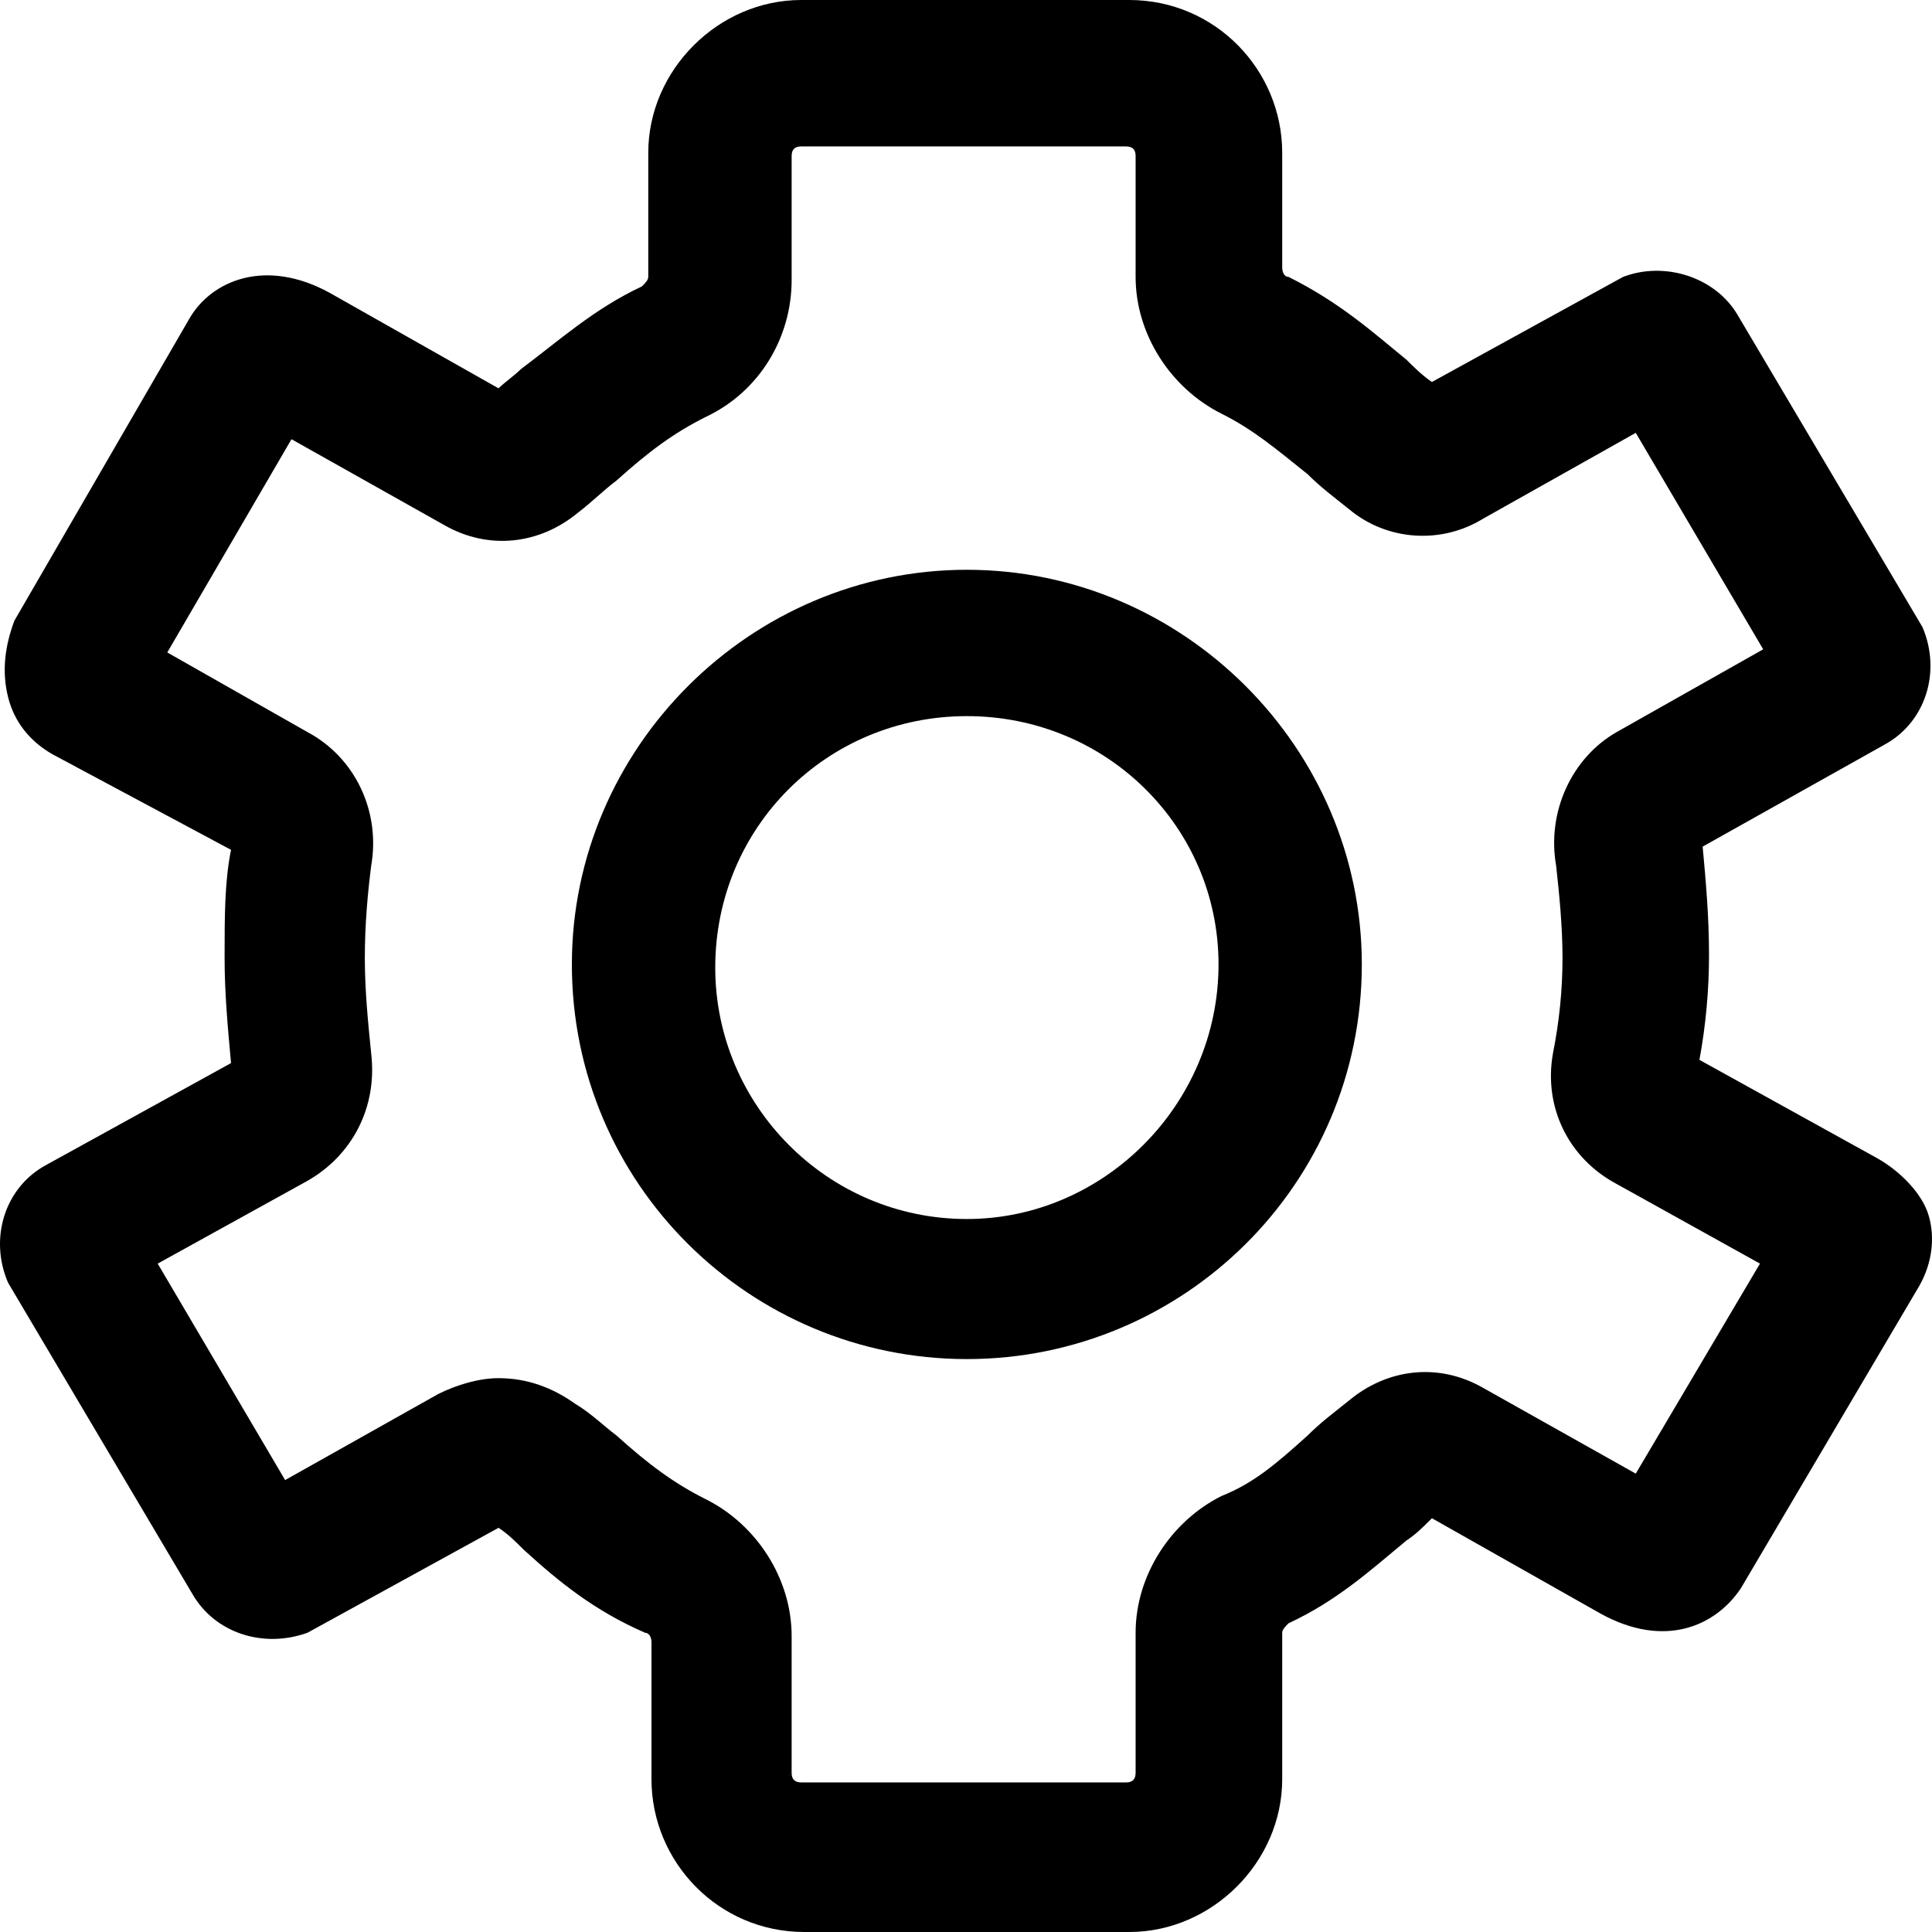
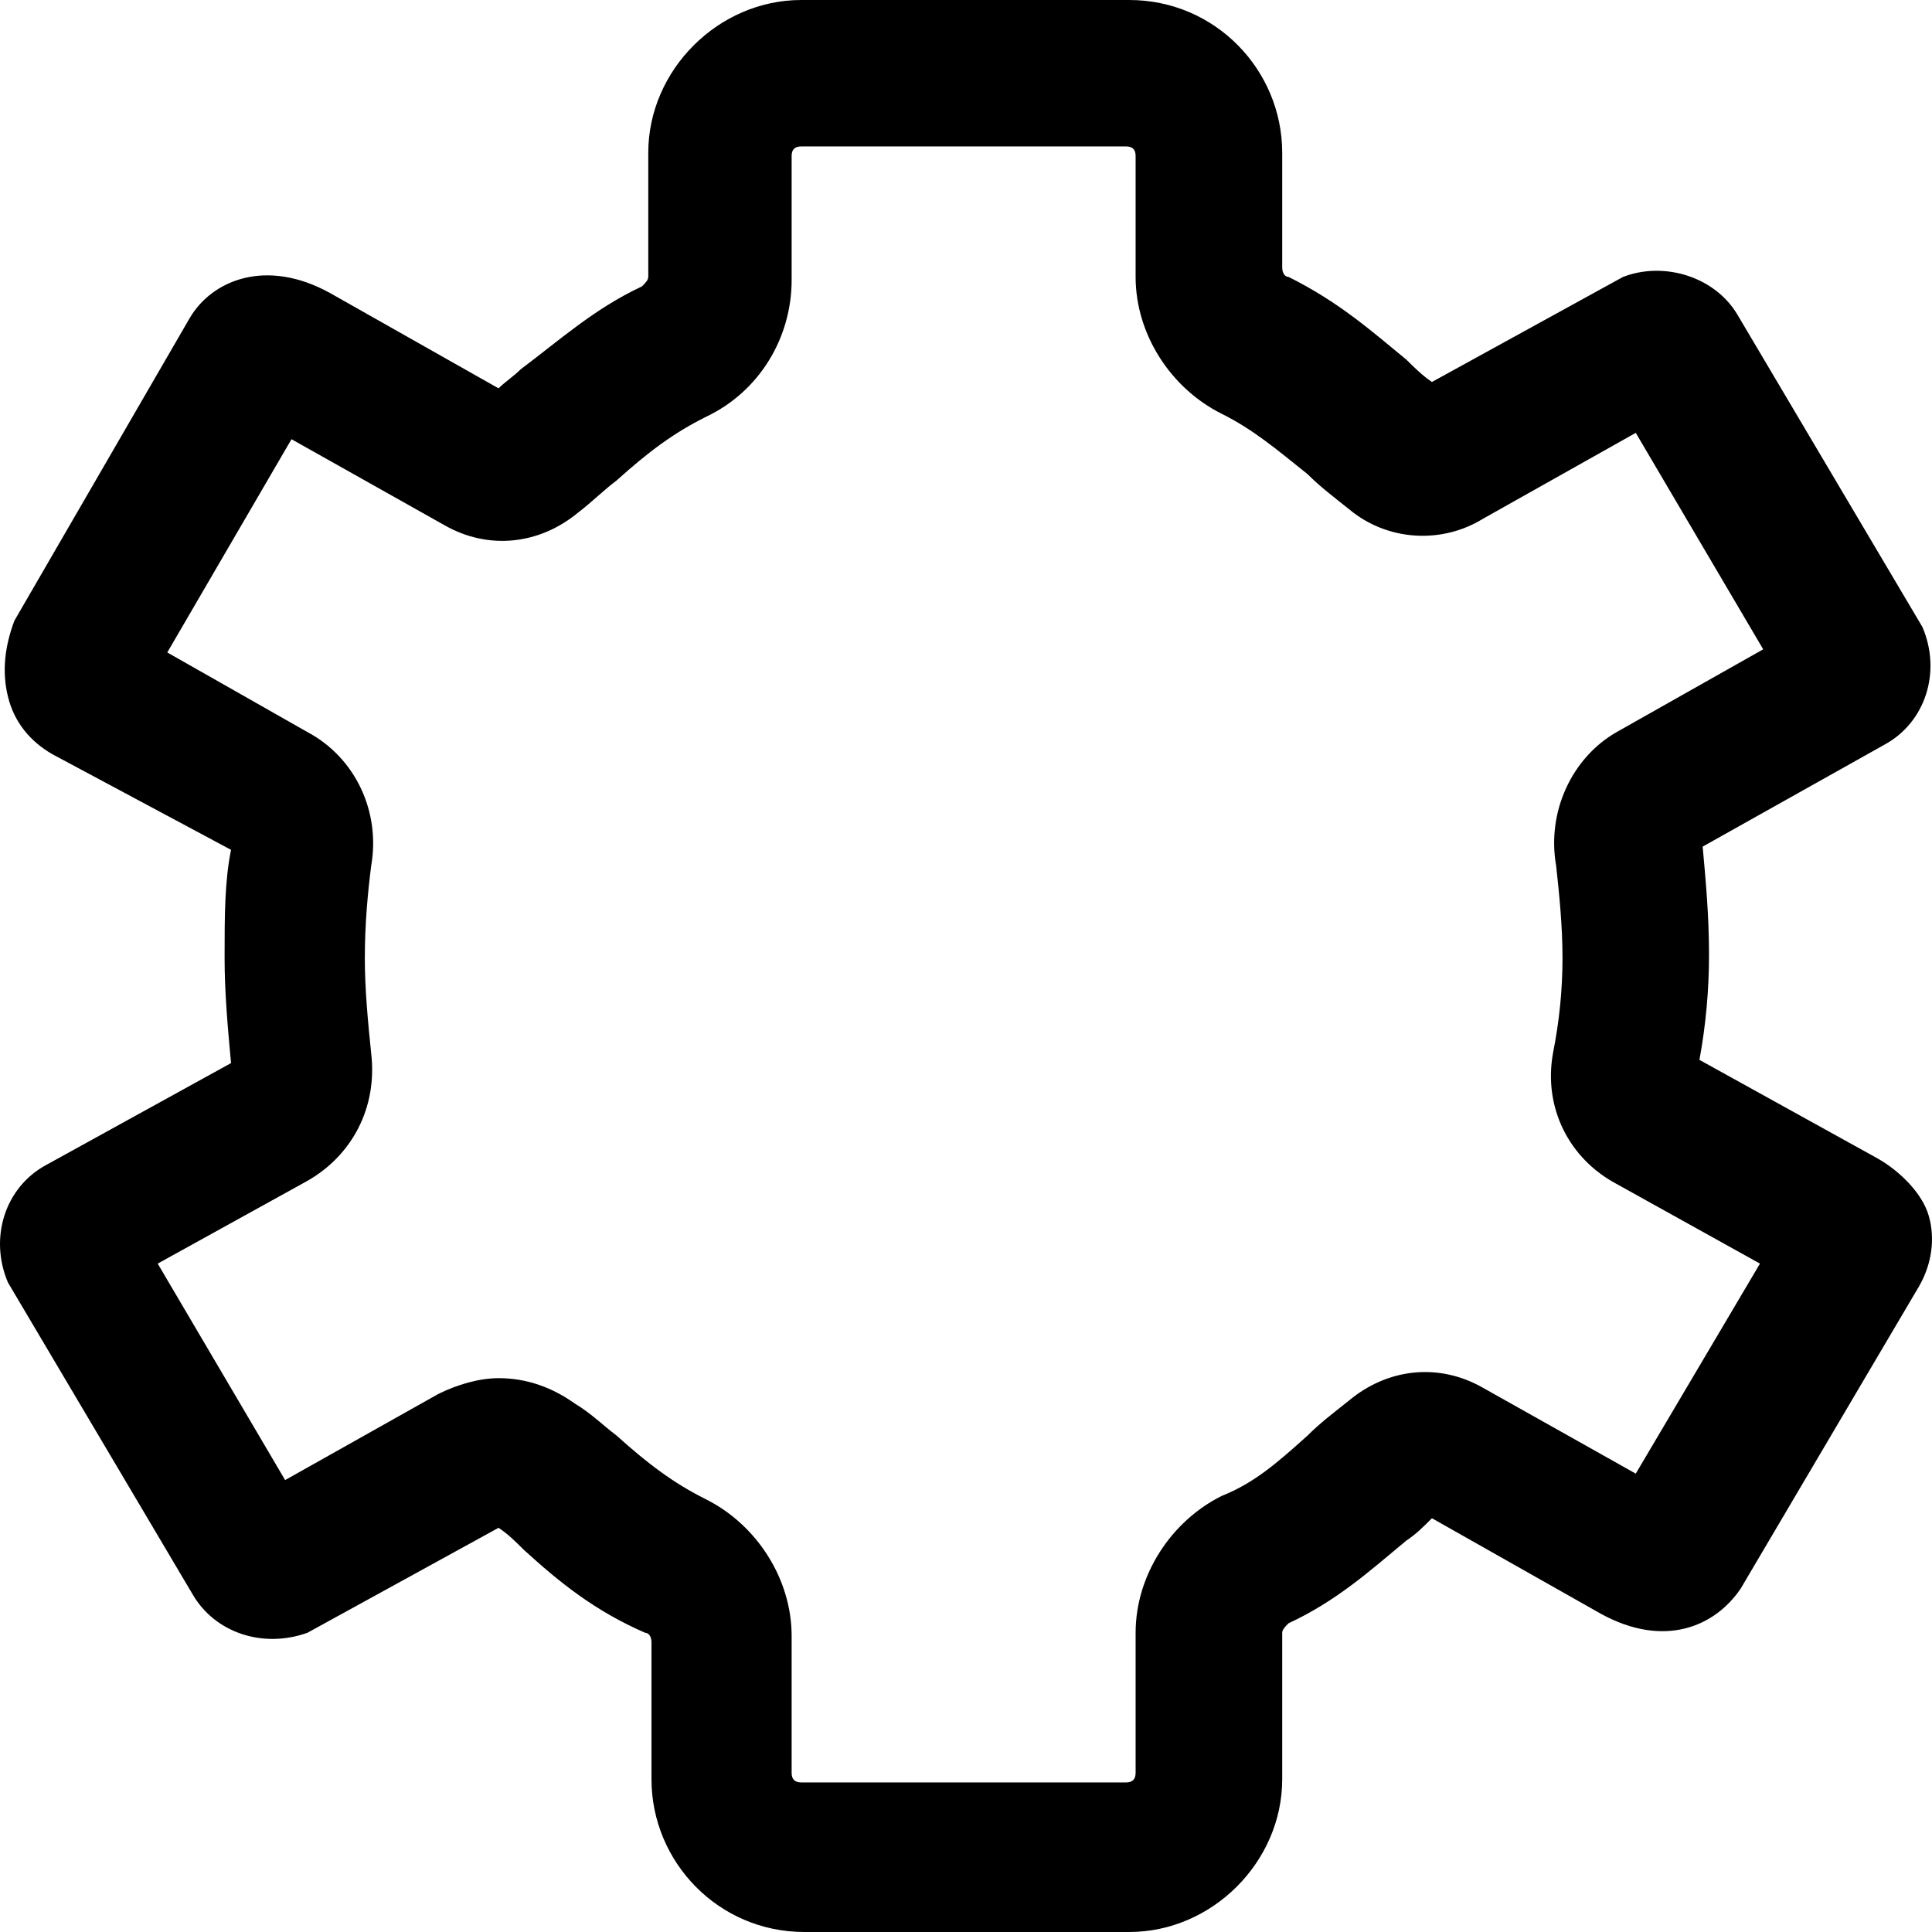
<svg xmlns="http://www.w3.org/2000/svg" width="24" height="24" viewBox="0 0 24 24" fill="none">
-   <path d="M12.011 7.078C9.32 7.078 7.104 9.292 7.104 11.98C7.104 14.709 9.32 16.883 12.011 16.883C14.701 16.883 16.917 14.709 16.917 11.98C16.917 9.292 14.701 7.078 12.011 7.078ZM12.011 15.143C10.27 15.143 8.885 13.72 8.885 12.02C8.885 10.28 10.27 8.896 12.011 8.896C13.752 8.896 15.137 10.28 15.137 11.98C15.137 13.72 13.712 15.143 12.011 15.143Z" fill="black" />
  <path d="M23.327 14.392L21.111 13.166C21.191 12.732 21.23 12.296 21.23 11.862C21.23 11.387 21.191 10.952 21.151 10.517L23.407 9.252C23.921 8.975 24.119 8.343 23.881 7.789L21.586 3.914C21.309 3.44 20.676 3.242 20.162 3.44L17.788 4.745C17.669 4.666 17.55 4.547 17.471 4.468C17.036 4.112 16.64 3.756 16.007 3.44C15.967 3.44 15.928 3.4 15.928 3.321V1.898C15.928 0.87 15.097 0 14.028 0H9.953C8.924 0 8.053 0.87 8.053 1.898V3.44C8.053 3.479 8.014 3.519 7.974 3.558C7.381 3.835 6.945 4.231 6.47 4.586C6.391 4.666 6.273 4.745 6.193 4.824L4.096 3.638C3.305 3.203 2.632 3.479 2.355 3.954L0.179 7.71C0.06 8.026 0.021 8.343 0.1 8.659C0.179 8.975 0.377 9.213 0.654 9.371L2.87 10.557C2.79 10.952 2.79 11.387 2.79 11.901C2.79 12.336 2.83 12.771 2.87 13.206L0.575 14.471C0.06 14.748 -0.138 15.381 0.1 15.934L2.395 19.809C2.672 20.283 3.265 20.481 3.819 20.283L6.193 18.979C6.312 19.058 6.391 19.137 6.51 19.255C6.945 19.651 7.381 20.007 8.014 20.283C8.053 20.283 8.093 20.323 8.093 20.402V22.102C8.093 23.13 8.924 24 9.992 24H14.028C15.057 24 15.928 23.13 15.928 22.102V20.283C15.928 20.244 15.967 20.204 16.007 20.165C16.6 19.888 16.996 19.532 17.471 19.137C17.59 19.058 17.669 18.979 17.788 18.86L19.885 20.046C20.676 20.481 21.309 20.204 21.626 19.73L23.842 15.974C24 15.697 24.04 15.381 23.96 15.104C23.881 14.827 23.604 14.55 23.327 14.392ZM20.32 18.306L18.421 17.239C17.867 16.923 17.233 17.002 16.759 17.397C16.561 17.555 16.402 17.674 16.244 17.832C15.849 18.188 15.572 18.425 15.176 18.583C14.543 18.899 14.107 19.572 14.107 20.283V22.023C14.107 22.102 14.068 22.142 13.989 22.142H9.953C9.873 22.142 9.834 22.102 9.834 22.023V20.323C9.834 19.611 9.399 18.939 8.766 18.623C8.37 18.425 8.053 18.188 7.658 17.832C7.499 17.713 7.341 17.555 7.143 17.437C6.866 17.239 6.55 17.12 6.193 17.12C5.956 17.12 5.679 17.199 5.442 17.318L3.542 18.386L1.959 15.697L3.819 14.669C4.373 14.353 4.69 13.759 4.611 13.087C4.571 12.692 4.532 12.296 4.532 11.901C4.532 11.466 4.571 11.071 4.611 10.755C4.729 10.082 4.413 9.41 3.819 9.094L2.078 8.105L3.621 5.456L5.521 6.524C6.075 6.84 6.708 6.761 7.183 6.366C7.341 6.247 7.499 6.089 7.658 5.97C8.053 5.614 8.37 5.377 8.766 5.18C9.438 4.863 9.834 4.191 9.834 3.479V1.937C9.834 1.858 9.873 1.819 9.953 1.819H13.989C14.068 1.819 14.107 1.858 14.107 1.937V3.44C14.107 4.152 14.543 4.824 15.176 5.14C15.572 5.338 15.849 5.575 16.244 5.891C16.402 6.049 16.561 6.168 16.759 6.326C17.233 6.722 17.906 6.761 18.421 6.445L20.32 5.377L21.903 8.066L20.083 9.094C19.529 9.41 19.212 10.082 19.331 10.755C19.37 11.11 19.41 11.506 19.41 11.901C19.41 12.296 19.37 12.692 19.291 13.087C19.172 13.759 19.489 14.392 20.083 14.708L21.863 15.697L20.32 18.306Z" fill="black" />
</svg>